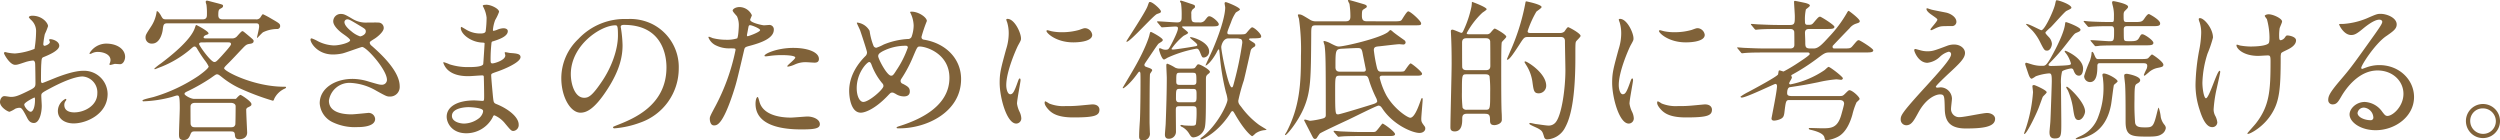
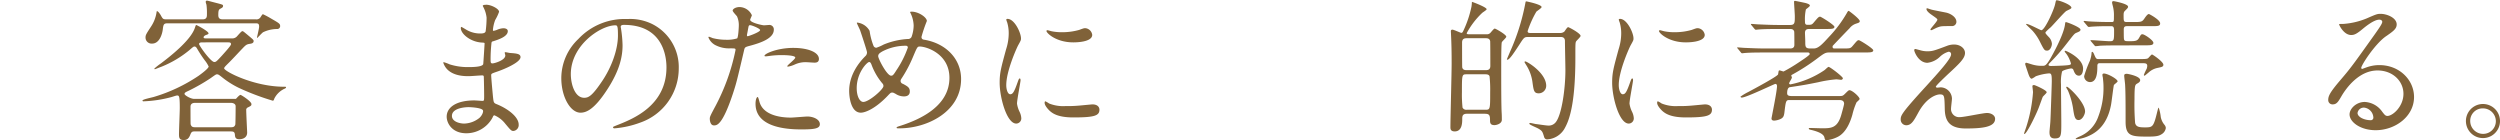
<svg xmlns="http://www.w3.org/2000/svg" width="635.136" height="35.685" viewBox="0 0 635.136 35.685">
  <g id="careerpath03-heading02-01" transform="translate(-53.43 -2331.565)">
-     <path id="パス_8404" data-name="パス 8404" d="M6318.484,2343.188c0,1.287-2.963,2.457-3.9,2.846-.545.2-.584.352-.663,1.717-.077.857-.077,4.017-.077,4.212,0,.234,0,.7.35.7.118,0,3.316-1.325,3.94-1.56,3.861-1.442,5.616-1.559,6.63-1.559a5.971,5.971,0,0,1,6.006,5.888c0,5.148-5.421,7.488-8.62,7.488-2.222,0-4.016-1.131-4.016-3.159a3.475,3.475,0,0,1,1.949-3.081.209.209,0,0,1,.195.2c0,.117-.078.2-.155.312a1.611,1.611,0,0,0-.352,1.053c0,1.872,2.146,1.872,2.536,1.872,2.574,0,5.85-1.716,5.85-4.836a4.04,4.04,0,0,0-3.744-4.289c-1.093,0-3.511.507-8.073,2.924-2.185,1.17-2.419,1.287-2.419,1.95,0,.429.118,2.184.118,2.575,0,1.793-.585,4.368-1.99,4.368-1.053,0-1.482-.82-1.794-1.444-1.248-2.418-1.443-2.418-1.95-2.418a3.255,3.255,0,0,0-.975.234,7.705,7.705,0,0,1-1.482.78c-.429,0-2.418-1.17-2.418-2.457,0-.7.429-1.521,1.131-1.521.234,0,1.365.2,1.6.2,1.053,0,1.755-.2,4.056-1.326,1.99-.975,2.223-1.092,2.223-2.184,0-.9-.039-4.211-.078-4.874,0-.273-.117-.858-.546-.858a9.224,9.224,0,0,0-1.794.35c-1.989.663-2.184.741-2.769.741-1.326,0-2.808-2.69-2.808-2.963a.277.277,0,0,1,.312-.274c.117,0,.585.156.7.156a11.214,11.214,0,0,0,1.794.2,17.082,17.082,0,0,0,4.954-1.17,29.338,29.338,0,0,0,.39-4.251,3.833,3.833,0,0,0-1.287-3.12,3.882,3.882,0,0,1-.546-.624c0-.352.624-.43.857-.43,2.613,0,4.018,1.911,4.018,2.652a15.8,15.8,0,0,1-.82,2.029,20.821,20.821,0,0,0-.389,2.535c0,.155.078.429.311.429.274,0,1.365-.429,1.365-.975,0-.078-.194-.469-.194-.547,0-.039.077-.116.155-.155C6316.612,2341.433,6318.484,2341.979,6318.484,2343.188Zm-8.892,14.936c0,.585,1.054,1.833,1.638,1.833.546,0,1.092-1.092,1.092-3,0-.156,0-.546-.116-.624C6312.088,2356.33,6309.592,2357.578,6309.592,2358.124ZM6335.216,2346c0,.818-.468,1.871-1.287,1.871-.234,0-1.131-.077-1.326-.077-.195.039-1.014.273-1.17.273a.183.183,0,0,1-.2-.2,2.745,2.745,0,0,1,.117-.311,2.054,2.054,0,0,0,.156-.7c0-1.56-1.95-2.106-3.276-2.106a3.375,3.375,0,0,0-1.521.39.872.872,0,0,1-.39.117c-.117,0-.156-.039-.156-.156a4.986,4.986,0,0,1,4.212-2.457C6333.383,2342.642,6335.216,2344.2,6335.216,2346Z" transform="translate(-6250)" fill="#806239" />
    <path id="パス_8405" data-name="パス 8405" d="M6352.96,2364.949c-.7,0-.9.078-1.209.9-.312.779-.7,1.287-1.638,1.287-1.092,0-1.209-.547-1.209-1.444,0-1.091.2-5.733.2-6.708,0-3.159-.2-3.159-.7-3.159-.234,0-1.326.39-1.521.429a31.5,31.5,0,0,1-6.981,1.053c-.195,0-.273-.077-.273-.195,0-.312,2.457-.78,2.925-.936a41.46,41.46,0,0,0,11.31-5.342c.7-.507,2.574-1.872,2.574-2.379a7.7,7.7,0,0,0-1.014-1.6,32.621,32.621,0,0,1-1.872-2.847c-.156-.274-.351-.624-.7-.624-.234,0-.351.078-1.326.935a26.773,26.773,0,0,1-7.02,4.174c-.039,0-1.677.662-1.716.662a.167.167,0,0,1-.156-.155,14.178,14.178,0,0,1,1.677-1.326c1.911-1.444,7.527-5.734,8.619-9.01.234-.663.234-.741.39-.741.078,0,3.082,1.56,3.082,2.106,0,.2-.118.235-.624.429-.235.078-.624.313-.624.585s.35.273.467.273h6.63a1.612,1.612,0,0,0,1.444-.585c.428-.467,1.091-1.248,1.287-1.248.234,0,.351.118,1.521,1.092,1.208,1.015,1.364,1.131,1.364,1.405,0,.584-.546.663-1.091.741-.742.117-.975.35-1.833,1.248-1.015,1.053-2.614,2.807-3.666,3.822-.624.624-.9.9-.9,1.131,0,.741,7.527,4.679,15.25,4.679.39,0,.468,0,.468.195,0,.117-.195.234-.468.351a5.443,5.443,0,0,0-2.5,2.457c-.117.351-.195.546-.391.546a63,63,0,0,1-8.657-3.276,22.288,22.288,0,0,1-4.291-2.729c-.7-.546-.9-.7-1.248-.7-.234,0-.39.118-1.6.976a46.675,46.675,0,0,1-5.5,3.158c-.819.39-1.131.507-1.131.858,0,.312,1.521,1.248,2.457,1.248h10.609c.272-.312.9-1.014,1.169-1.014.157,0,2.769,1.638,2.769,2.34,0,.39-.155.469-.935.858a.679.679,0,0,0-.391.741c0,.9.235,5.421.235,5.617,0,1.676-1.755,1.715-1.99,1.715-1.013,0-1.091-.584-1.13-1.209-.079-.78-.507-.78-1.248-.78Zm15.444-28.47a1.216,1.216,0,0,0,1.287-.663c.391-.585.391-.624.585-.624a23.119,23.119,0,0,1,2.107,1.131c2.028,1.17,2.222,1.287,2.222,1.911a.731.731,0,0,1-.779.7,8.306,8.306,0,0,0-3.55.819c-.272.155-1.443,1.442-1.482,1.442-.077,0-.077-.039-.077-.117,0-.039.546-2.3.546-2.729,0-.781-.274-.859-.9-.859H6345.94c-.975,0-1.014.429-1.17,1.677-.117.858-.741,3.472-2.691,3.472a1.533,1.533,0,0,1-1.677-1.522c0-.663.156-.9,1.482-2.925a8.97,8.97,0,0,0,1.326-3.549c0-.078,0-.234.156-.234.195,0,.624.546.9,1.014.507.936.585,1.053,1.4,1.053h9.282c1.053,0,1.053-.741,1.053-1.287a16.183,16.183,0,0,0-.117-2.418,4.765,4.765,0,0,1-.195-.7.326.326,0,0,1,.351-.351c.117,0,2.418.624,2.613.663,1.287.351,1.444.351,1.444.7s-.313.507-.624.663c-.43.234-.585.352-.585,1.677,0,.663.272,1.053,1.091,1.053Zm-15.366,21.216c-.273,0-1.209,0-1.209.975,0,.351,0,4.407.039,4.485.195.624.507.741,1.17.741h9.048c.78,0,.976-.234,1.132-.7.039-.117.077-3.081.077-4.641,0-.663-.74-.858-1.209-.858Zm1.755-15.366c-.195,0-.78,0-.78.43,0,.389,2.965,4.562,3.861,4.562.429,0,.585-.155,1.989-1.676.469-.546,2.262-2.457,2.262-2.847,0-.469-.39-.469-.818-.469Z" transform="translate(-6250)" fill="#806239" />
-     <path id="パス_8406" data-name="パス 8406" d="M6388.052,2345.41c-4.017,0-5.734-3-5.734-3.744,0-.194.039-.351.313-.351a10.144,10.144,0,0,1,1.6.742,9.788,9.788,0,0,0,4.018,1.052c1.482,0,4.134-.7,4.134-1.326,0-.35-1.287-1.248-1.794-1.6-1.053-.742-2.5-2.068-2.5-3.2a1.882,1.882,0,0,1,1.95-1.872c.819,0,1.209.235,3,1.287a6.5,6.5,0,0,0,3.666.9c.468,0,2.457-.038,2.886,0a1.353,1.353,0,0,1,1.326,1.4c0,1.015-1.833,2.418-2.379,2.731-1.053.663-1.17.741-1.17,1.013a1.114,1.114,0,0,0,.468.742c2.028,1.793,7.138,6.318,7.138,10.295a2.432,2.432,0,0,1-2.575,2.613c-.7,0-.975-.156-3.315-1.443a14.322,14.322,0,0,0-6.63-2.028,5.258,5.258,0,0,0-5.46,4.524c0,2.5,2.457,3.471,5.772,3.471.663,0,3.978-.35,4.056-.35a1.647,1.647,0,0,1,1.911,1.52c0,2.067-3.744,2.067-4.446,2.067a13.087,13.087,0,0,1-6.279-1.209,5.718,5.718,0,0,1-3.354-4.835c0-3.862,3.978-6.2,8.307-6.2a13.916,13.916,0,0,1,4.212.7c2.418.7,2.652.78,3.2.78a1.251,1.251,0,0,0,1.365-1.247c0-2.535-5.187-8.346-6.318-8.346-.234,0-4.134,1.442-4.953,1.638A11.329,11.329,0,0,1,6388.052,2345.41Zm6.864-4.6c.234,0,1.443-.391,1.443-1.248,0-.507-.117-.624-1.365-1.366-2.574-1.56-2.886-1.716-3.315-1.716a.724.724,0,0,0-.741.7c0,.935,1.4,2.066,1.716,2.3A6.584,6.584,0,0,0,6394.916,2340.809Z" transform="translate(-6250)" fill="#806239" />
    <path id="パス_8407" data-name="パス 8407" d="M6426.357,2333.632c-.039-.116-.273-.507-.273-.585,0-.273.741-.273.976-.273,1.052,0,3.159.975,3.159,1.794a11.289,11.289,0,0,1-.975,2.067,9.123,9.123,0,0,0-.585,2.535c0,.078,0,.234.155.234a4.555,4.555,0,0,0,1.093-.35,4.662,4.662,0,0,1,1.4-.313c.39,0,1.13.117,1.13.741,0,1.444-2.651,2.223-3.744,2.575-.311.078-.389.117-.428.7a37.492,37.492,0,0,0-.2,3.783c0,.9,0,1.131.508,1.131.429,0,3.236-.78,3.236-2.028,0-.118-.155-.585-.155-.7s.117-.117.194-.117c.2,0,1.015.2,1.209.2,1.6.117,2.614.2,2.614,1.052,0,1.365-4.329,3.159-6.123,3.744-1.209.43-1.327.469-1.327.859,0,.741.43,5.225.468,5.615.157,1.287.157,1.443.976,1.755,3.042,1.248,5.538,3.315,5.538,5.148a1.51,1.51,0,0,1-1.326,1.638c-.546,0-.7-.194-2.106-1.872a6.961,6.961,0,0,0-2.73-2.106c-.235,0-.313.2-.507.625a7.556,7.556,0,0,1-6.631,3.938c-3.666,0-4.992-2.612-4.992-4.212,0-2.34,2.379-4.134,7.02-4.134.352,0,1.794.117,2.068.117.429,0,.429-.117.429-1.443,0-.78-.04-3.392-.079-4.445,0-.351,0-.585-.389-.585-.546,0-2.887.195-3.394.195-.9,0-3.627.039-5.382-1.6a4.378,4.378,0,0,1-1.13-1.794c0-.079,0-.157.117-.157a9.767,9.767,0,0,1,1.481.546,15.144,15.144,0,0,0,4.719.7c.936,0,3.55,0,3.822-.741.039-.116.352-5.225.352-5.264,0-.2-.2-.2-.82-.235-2.769-.194-5.226-2.183-5.226-3.7,0-.078.039-.272.156-.272.039,0,.976.546,1.092.624a6.893,6.893,0,0,0,3.784,1.052c.818,0,1.209-.195,1.286-.585a26.856,26.856,0,0,0,.235-3.432A7.394,7.394,0,0,0,6426.357,2333.632Zm-3.939,25.155c-.078,0-4.173,0-4.173,2.223,0,1.482,2.028,1.95,3.12,1.95a6.446,6.446,0,0,0,3.862-1.442c.7-.624,1.052-1.561.9-1.912C6425.851,2358.943,6423.12,2358.787,6422.418,2358.787Z" transform="translate(-6250)" fill="#806239" />
    <path id="パス_8408" data-name="パス 8408" d="M6461.126,2338.43c0,.116.078.272.078.428a30.077,30.077,0,0,1,.39,4.212c0,2.614-.585,6.241-4.017,11.427-3.12,4.758-5.11,5.694-6.67,5.694-2.574,0-4.875-4.017-4.875-8.774a13.736,13.736,0,0,1,4.329-9.945,16.136,16.136,0,0,1,12.442-5.071,12.716,12.716,0,0,1,6.279,1.248,12.227,12.227,0,0,1,6.786,11.35,14.546,14.546,0,0,1-9.828,13.728,24,24,0,0,1-6.475,1.442c-.155,0-.389-.039-.389-.273,0-.117.078-.156,1.053-.545,4.056-1.6,12.519-4.954,12.519-14.664,0-1.521-.156-10.8-10.8-10.8C6461.165,2337.883,6461.126,2338.2,6461.126,2338.43ZM6448.45,2350.4c0,2.535,1.014,6.006,3.393,6.006,1.132,0,2.067-.468,4.759-4.523,2.066-3.159,3.822-7.489,3.822-11.35,0-2.34-.156-2.535-.663-2.535C6456.056,2338,6448.45,2343.031,6448.45,2350.4Z" transform="translate(-6250)" fill="#806239" />
    <path id="パス_8409" data-name="パス 8409" d="M6485.153,2358.592a52.5,52.5,0,0,0,5.148-14.352c0-.389-.156-.389-1.4-.389a7.485,7.485,0,0,1-3.471-.7,3.752,3.752,0,0,1-2.028-2.106.164.164,0,0,1,.156-.155,8.54,8.54,0,0,1,.9.35,14.276,14.276,0,0,0,3.471.429,8.5,8.5,0,0,0,2.769-.351c.312-.273.429-2.924.429-3.2a5.377,5.377,0,0,0-.468-2.418c-.156-.2-1.092-1.17-1.092-1.443,0-.39.741-.9,1.755-.9a3.519,3.519,0,0,1,3.12,2.067c0,.2-.429.975-.429,1.171,0,.74,3.12,1.4,3.51,1.4.156,0,1.014-.078,1.21-.078a1.116,1.116,0,0,1,1.286,1.209c0,2.184-3.315,3.315-5.889,4.017-1.326.352-1.482.39-1.638,1.092-1.989,8.5-2.028,8.541-2.847,11.076-2.691,8.113-4.1,8.113-4.836,8.113-.936,0-1.053-1.287-1.053-1.717C6483.749,2361.244,6483.944,2360.854,6485.153,2358.592Zm8.229-17.822c.2,0,3.159-1.053,3.159-1.561,0-.39-2.106-1.248-2.535-1.248-.234,0-.351.078-.429.469-.156.779-.156.9-.351,1.833C6493.187,2340.535,6493.148,2340.77,6493.382,2340.77Zm2.964,16.535c.819,3.393,5.031,4.134,8,4.134.662,0,3.627-.273,4.251-.273,1.326,0,3.12.663,3.12,1.95,0,1.131-1.443,1.326-4.758,1.326-6.319,0-11.584-1.6-11.584-6.513,0-.9.234-1.716.546-1.716C6496.073,2356.213,6496.307,2357.188,6496.346,2357.3Zm8.62-13.572c3.705,0,6.513,1.092,6.513,2.809,0,.936-.819.936-1.131.936-.351,0-1.872-.118-2.184-.118a6.556,6.556,0,0,0-2.887.624,6.776,6.776,0,0,1-1.637.508c-.078,0-.2,0-.2-.117,0-.273,2.029-1.756,2.029-2.185,0-.585-2.77-.624-3.355-.624a22.8,22.8,0,0,0-2.807.157c-.235.039-1.132.156-1.288.156-.039,0-.312,0-.351-.078C6497.4,2345.294,6500.792,2343.733,6504.966,2343.733Z" transform="translate(-6250)" fill="#806239" />
    <path id="パス_8410" data-name="パス 8410" d="M6531.961,2364.169c-.663,0-.741,0-.741-.194,0-.118.117-.2,1.131-.507,5.148-1.678,12.285-5.071,12.285-12.129,0-6.084-5.811-7.956-7.566-7.956-.586,0-.663.233-1.677,2.613a33.106,33.106,0,0,1-2.964,5.577,1.011,1.011,0,0,0-.2.546.764.764,0,0,0,.585.739c1.327.7,1.756,1.015,1.756,1.951,0,1.014-.819,1.248-1.443,1.248a3.868,3.868,0,0,1-2.185-.663c-.546-.273-.585-.312-.819-.312-.39,0-.468.078-1.169.819-3.16,3.315-5.733,4.29-6.826,4.29-2.535,0-2.964-3.978-2.964-5.538,0-4.055,2.457-7.175,4.1-8.813a1.255,1.255,0,0,0,.429-1.015c0-.35-1.56-5.031-1.755-5.577-.117-.311-.819-1.716-.819-1.833,0-.039,0-.117.078-.117a4.126,4.126,0,0,1,3.159,2.106,16.771,16.771,0,0,0,1.014,3.862.8.8,0,0,0,.7.428,11.358,11.358,0,0,0,1.872-.819,18.884,18.884,0,0,1,6.084-1.4,1,1,0,0,0,.976-.507,8.879,8.879,0,0,0,.546-2.887,7.68,7.68,0,0,0-.82-3.237.64.64,0,0,1-.078-.2c0-.117.313-.117.391-.117,1.755,0,3.86,1.444,3.86,2.379a36.591,36.591,0,0,0-1.364,4.018c0,.624.429.7.74.74,5.461.937,9.322,4.837,9.322,9.984C6547.6,2360,6538.9,2364.169,6531.961,2364.169Zm-4.368-11.427a15.9,15.9,0,0,1-2.653-4.484c-.195-.546-.351-.937-.7-.937-.507,0-3.159,2.692-3.159,6.63,0,2.106.78,3.51,1.677,3.51,1.443,0,5.109-3.2,5.109-4.017A.887.887,0,0,0,6527.593,2352.742Zm5.928-9.554a12.752,12.752,0,0,0-5.928,1.443c-.663.39-1.054.663-1.054,1.209,0,.663,2.224,4.953,3.276,4.953.391,0,.546-.078,1.366-1.4a24.65,24.65,0,0,0,2.885-5.734C6534.066,2343.188,6533.677,2343.188,6533.521,2343.188Z" transform="translate(-6250)" fill="#806239" />
    <path id="パス_8411" data-name="パス 8411" d="M6560.087,2355.511c.663,0,1.014-.624,1.872-3.041.234-.663.351-.975.546-.975s.2.39.2.468c0,.429-.9,4.991-.9,5.927a6.956,6.956,0,0,0,.624,2.028,4.2,4.2,0,0,1,.468,1.716,1.307,1.307,0,0,1-1.287,1.326c-2.418,0-4.212-6.63-4.212-10.374,0-2.495.312-3.626,1.638-8.5a13.257,13.257,0,0,0,.663-4.057,9.556,9.556,0,0,0-.39-2.768,4.971,4.971,0,0,1-.234-.7c0-.118.156-.2.312-.2,1.794,0,3.431,3.549,3.431,4.953,0,.429,0,.468-.74,1.794-.429.82-3,6.553-3,10.062C6559.073,2354.341,6559.463,2355.511,6560.087,2355.511Zm22.66,3.9c0,1.522-1.171,1.989-6.631,1.989-3.822,0-5.265-.975-6.084-1.754-.2-.2-1.209-1.209-1.209-1.951,0-.078,0-.39.195-.39a5.831,5.831,0,0,1,.936.546,9.585,9.585,0,0,0,4.173.663,32.54,32.54,0,0,0,3.394-.117c.545-.039,3.275-.312,3.431-.312C6582.435,2358.085,6582.747,2358.943,6582.747,2359.411Zm-1.834-18.993c0,1.911-4.329,1.911-4.8,1.911-4.407,0-6.825-2.379-6.825-2.886,0-.078.039-.2.273-.2.117,0,.585.156,1.092.273a13.261,13.261,0,0,0,2.652.235,15.754,15.754,0,0,0,4.291-.586c1.17-.429,1.287-.468,1.676-.429A1.944,1.944,0,0,1,6580.913,2340.418Z" transform="translate(-6250)" fill="#806239" />
-     <path id="パス_8412" data-name="パス 8412" d="M6595.093,2348.726c.7.234,1.053.428,1.053.7,0,.156-.507.78-.546.935-.118.313-.118,11.622-.118,12.246,0,.429.079,2.575.079,2.692a1.7,1.7,0,0,1-1.755,1.949c-.975,0-.975-.7-.975-1.053,0-.7.039-1.794.194-4.016.118-1.99.157-7.528.157-9.828,0-.312,0-2.067-.039-2.262-.039-.078-.079-.313-.234-.313s-.2.078-.663.7c-1.756,2.417-3.276,3.51-3.472,3.51-.117,0-.117-.078-.117-.117s2.262-3.821,2.457-4.172c3.316-5.616,4.213-8.736,4.291-9.049.2-.858.234-.974.429-.974.156,0,3,1.52,3,2.027,0,.274-.117.352-.936.858-.273.157-.507.546-3.043,4.291-.624.936-.74,1.052-.662,1.326S6594.43,2348.492,6595.093,2348.726Zm3.276-14.275c0,.351-.2.39-.975.663-.858.273-6.826,7.06-7.684,7.06-.039,0-.116,0-.116-.117s4.836-7.371,5.382-8.932c.351-.975.351-1.014.545-1.053C6596.185,2331.955,6598.369,2333.983,6598.369,2334.451Zm-.819,2.886c-.156-.155-.156-.194-.156-.233a.1.1,0,0,1,.117-.118c.78,0,4.29.274,4.992.274,1.131,0,1.131-.663,1.131-1.483a21.766,21.766,0,0,0-.156-3.354,3.561,3.561,0,0,1-.273-.546c0-.117.156-.156.273-.156s1.989.624,2.3.741c1.131.351,1.248.429,1.248.78,0,.235-.039.274-.585.7a1.458,1.458,0,0,0-.351,1.17c0,1.833,0,2.146,1.326,2.146h.7a1.543,1.543,0,0,0,1.521-.663c.586-.742.7-.9,1.053-.9.663,0,2.379,1.444,2.379,2.029,0,.545-.7.545-2.106.545H6604.1c-.273,0-.351.04-.351.157,0,.194,1.521,1.17,1.521,1.481,0,.235-1.014.663-1.17.78a16.316,16.316,0,0,0-3.042,3.277c0,.194.273.194.39.194.546,0,5.031-.7,5.772-.857.195-.039.39-.117.39-.313,0-.429-1.833-1.638-1.833-1.872,0-.116.078-.116.156-.116.585,0,4.68,1.248,4.68,3.627a1.51,1.51,0,0,1-1.326,1.559c-.429,0-.468-.078-.9-1.13-.429-1.092-.663-1.131-1.014-1.131a31.093,31.093,0,0,0-7.332,2.3,5.9,5.9,0,0,1-.858.468c-.624,0-1.287-2.34-1.287-2.535,0-.116,0-.35.2-.35.156,0,.741.311.858.311a1.758,1.758,0,0,0,.546.078c.78,0,.819-.116,1.443-1.248.468-.9,1.755-3.392,1.755-4.173,0-.428-.234-.467-.741-.467-.468,0-2.964.2-3.315.2-.156,0-.2-.117-.351-.274Zm5.46,21.216c-.858,0-.858.351-.858,1.171s.039,4.562.039,5.3a1.788,1.788,0,0,1-1.833,1.794c-.78,0-.975-.507-.975-1.052,0-.468.2-2.457.2-2.926.156-3.978.273-8.268.273-11.465,0-.507-.117-2.691-.117-3.12,0-.2,0-.507.273-.507a10.572,10.572,0,0,1,1.989,1.014,2.752,2.752,0,0,0,1.248.234h1.716c1.716,0,1.911,0,2.145-.312.507-.7.546-.781.78-.781.507,0,2.926,1.365,2.926,1.911,0,.2-.235.391-.391.508-.546.429-.624.624-.624,1.443,0,7.838,0,10.529-.234,11.933a3.258,3.258,0,0,1-2.925,2.77c-.468,0-.663-.235-1.053-.859a4.685,4.685,0,0,0-1.833-1.794c-.156-.039-.429-.2-.429-.35,0-.117.117-.156.273-.156a3.111,3.111,0,0,1,.585.117c.468.039,1.365.077,1.872.077.663,0,1.053,0,1.209-.429a23.636,23.636,0,0,0,.156-3.431c0-.742-.039-1.093-.9-1.093Zm.117-4.407c-.936,0-.936.234-.936,2.5,0,.9.546.9.9.9h3.393c.936,0,.936-.39.936-1.716,0-1.365,0-1.677-.936-1.677Zm3.393-1.014c.546,0,.858-.117.858-.819,0-2.027,0-2.261-.9-2.261h-3.315c-.9,0-.9.2-.9,2.106,0,.623.039.974.858.974Zm11.388-12.83c1.638,0,1.794,0,2.146-.313.194-.2,1.17-1.481,1.481-1.481.547,0,2.3,1.638,2.3,2.262,0,.428,0,.545-2.77.545a1.2,1.2,0,0,0-.35.157c.077.194.116.233.662.585.7.428.975.585.975.974a.5.5,0,0,1-.156.352c-.74.468-.935.624-1.052,1.17-.04.156-1.444,6.435-1.716,7.449a45.182,45.182,0,0,0-1.405,5.147c0,.664.234.936.742,1.56a20.922,20.922,0,0,0,4.407,4.485c.233.2,2.028,1.248,2.028,1.287,0,.079-.156.118-.586.157a4.793,4.793,0,0,0-2.144.779c-.118.078-.742.741-.937.741-.117,0-1.677-1.053-4.1-5.148-.624-1.092-.7-1.209-.9-1.209s-.312.156-.663.741c-3.2,4.914-7.059,6.475-7.293,6.475a.179.179,0,0,1-.156-.2c0-.117.039-.156.507-.507,3.861-3.042,6.357-8.346,6.357-9.438a7.953,7.953,0,0,0-.39-1.794,58.939,58.939,0,0,1-1.6-9.788c-.117-1.132-.117-1.171-.273-1.171-.117,0-.468.663-.507.78-1.482,2.692-2.652,3.316-2.73,3.316-.039,0-.078,0-.078-.078.508-1.17,1.443-3.12,1.833-4.018,2.418-5.693,3.159-9.126,3.159-10.646,0-.157-.156-.9-.156-1.093a.279.279,0,0,1,.312-.273c.273,0,3.588,1.327,3.588,1.872,0,.2-.9.624-1.053.781a10.269,10.269,0,0,0-1.209,2.457c-.858,2.144-.936,2.418-.936,2.69,0,.391.351.391.624.391Zm-2.379,1.013c-1.443,0-1.833,1.912-1.833,2.185,0,1.209,1.794,10.256,2.653,10.256.272,0,.311-.117.624-1.325a81.255,81.255,0,0,0,2.066-9.985c0-.546-.078-.741-.351-.974-.117,0-.7-.157-.819-.157Z" transform="translate(-6250)" fill="#806239" />
-     <path id="パス_8413" data-name="パス 8413" d="M6657.532,2336.986c1.482,0,1.755-.078,1.989-.351.273-.351,1.287-2.184,1.677-2.184.585,0,3.276,2.457,3.276,3.042,0,.507-.2.507-2.067.507H6637.8c-1.209,0-1.248.234-1.248,2.418-.078,11.155-.078,14.43-1.949,18.759-1.522,3.471-4.252,6.709-4.6,6.709a.125.125,0,0,1-.117-.117,3.654,3.654,0,0,1,.391-.664c3.392-6.513,3.666-12.4,3.666-19.382a55.221,55.221,0,0,0-.507-9.4,7.858,7.858,0,0,1-.274-.9c0-.2.156-.2.235-.2.663,0,.857.156,2.807,1.327a2.6,2.6,0,0,0,1.638.428h7.527c1.132,0,1.132-.819,1.132-1.287a20.785,20.785,0,0,0-.234-3.159,5.278,5.278,0,0,1-.39-.819c0-.078.077-.156.233-.156s2.536.7,3.472.975c.663.2,1.092.313,1.092.7,0,.2-.078.235-.741.663-.39.234-.507.312-.507,1.677,0,1.209.468,1.4,1.326,1.4Zm1.092,12.792c1.443,0,1.521-.077,1.677-.272.234-.274,1.209-1.833,1.521-1.833.234,0,2.886,2.1,2.886,2.613s-.663.507-1.638.507h-8.463c-.273,0-.663.039-.663.546a19.061,19.061,0,0,0,1.716,4.484c2.028,3.51,5.421,5.656,6.045,5.656,1.014,0,1.95-2.418,2.535-4.057.312-.858.312-.936.507-.936.117,0,.117.312.117.39,0,.585-.351,4.173-.351,4.875,0,.78.156.976.819,1.872a.879.879,0,0,1,.195.624c0,.507-.507,1.092-1.482,1.092-1.794,0-6.669-2.067-9.4-6.162-.312-.468-.546-.78-1.014-.78s-6.631,3.121-7.917,3.706c-1.171.545-6.631,3.081-6.982,3.392a10.813,10.813,0,0,0-.741,1.092.591.591,0,0,1-.429.273c-.39,0-.468-.117-1.053-1.287-.156-.311-1.755-3.392-1.755-3.431,0-.157.156-.2.234-.2.2,0,1.092.312,1.248.312a19.564,19.564,0,0,0,3.238-.585c.779-.194.779-.585.779-.936,0-13.766-.039-15.56-.312-17.667a8.5,8.5,0,0,1-.273-.935.178.178,0,0,1,.195-.156,6.151,6.151,0,0,1,1.716.663c1.443.741,1.677.741,2.028.741,1.288,0,10.336-2.068,12.442-3.666.117-.078.468-.508.585-.508.2,0,.507.273.585.352.429.428,2.574,1.911,3,2.222a.8.8,0,0,1,.312.546.552.552,0,0,1-.624.546c-.117,0-.819-.077-.975-.077-.624,0-4.368.468-5.187.546-.937.078-1.287.233-1.287.974a36.12,36.12,0,0,0,.819,4.564c.234.78.507.9,1.131.9Zm-7.1,15.327c.975,0,1.092,0,1.286-.078.43-.117,1.678-2.067,1.873-2.067.234,0,3.159,2.028,3.159,2.691,0,.351-.429.468-1.248.468h-7.332c-3.432,0-4.564.078-4.953.117-.118,0-.7.078-.82.078-.156,0-.2-.117-.35-.273l-.742-.857c-.156-.2-.156-.235-.156-.274a.1.1,0,0,1,.117-.117c.273,0,1.483.156,1.716.156,1.911.078,3.511.156,5.344.156Zm-7.606-14.312c-1.287,0-1.287.078-1.287,4.016,0,5.811.078,5.811.781,5.811.467,0,8.463-2.457,9.126-2.691.312-.116.78-.312.78-.663a2.889,2.889,0,0,0-.273-.819,30.26,30.26,0,0,1-1.755-4.328c-.313-1.093-.468-1.326-1.248-1.326Zm5.851-1.015c.195,0,.663,0,.663-.546,0-.039-.663-3.275-.78-3.9-.234-1.365-.429-1.561-1.326-1.561-.508,0-3.042.118-3.589.157-2.028.078-2.028.117-2.028,4.718,0,1.131.78,1.131,1.209,1.131Z" transform="translate(-6250)" fill="#806239" />
    <path id="パス_8414" data-name="パス 8414" d="M6676.126,2360.464c-1.092,0-1.209.546-1.209,1.287,0,.937,0,3.2-1.911,3.2-1.092,0-1.092-.7-1.092-1.092,0-2.3.312-13.61.312-16.184,0-2.731-.039-4.914-.156-7.294,0-.116-.039-.7-.039-.858a.364.364,0,0,1,.39-.428c.351,0,2.067.818,2.262.818.312,0,.429-.35.546-.585a27.119,27.119,0,0,0,2.028-6.045,9.061,9.061,0,0,0,.117-1.248c.234.039,3.744,1.365,3.744,1.872,0,.2-.9.741-1.092.9a20.156,20.156,0,0,0-3.978,5.187c0,.274.351.274.585.274h4.446a1.17,1.17,0,0,0,1.053-.43c.508-.585.858-1.014,1.054-1.014s2.924,1.522,2.924,2.068c0,.272-1.014,1.131-1.131,1.4-.156.313-.156,4.642-.156,7.411,0,2.652,0,8.852.117,10.608.039.467.039,1.637.039,1.637.04,1.053-1.365,1.405-1.872,1.405-1.13,0-1.13-.663-1.13-1.366,0-1.326-.313-1.521-1.444-1.521Zm-.078-10.023c-1.209,0-1.209.079-1.209,4.485a31.3,31.3,0,0,0,.156,3.978,1.051,1.051,0,0,0,1.053.546h4.759c1.209,0,1.209-.117,1.209-4.524a31.718,31.718,0,0,0-.157-3.977c-.156-.469-.7-.508-1.052-.508Zm4.759-1.052c.467,0,1.248,0,1.248-1.053,0-.78,0-6.162-.039-6.318-.157-.742-.781-.742-1.209-.742h-4.681c-.468,0-1.248,0-1.248,1.092,0,.78,0,6.162.039,6.319.156.7.78.7,1.209.7Zm10.8-8.424c-.936,0-1.052.194-2.184,1.949-1.716,2.652-2.573,3.822-3.042,3.822-.078,0-.116-.039-.116-.078,0-.116.7-1.677.818-1.988a54.449,54.449,0,0,0,3.783-11.857c.156-.819.156-.9.313-.9.116,0,3.9.78,3.9,1.443,0,.273-1.131.975-1.326,1.17a25.3,25.3,0,0,0-2.224,4.953c0,.468.39.468.859.468h7.527a1.621,1.621,0,0,0,.936-.35c.156-.157.7-1.131.975-1.131.195,0,3.159,1.559,3.159,2.222,0,.274-1.014,1.17-1.17,1.444-.156.389-.156.779-.156,4.134,0,12.947-1.911,16.5-2.847,18.134a5.5,5.5,0,0,1-4.212,2.575.773.773,0,0,1-.858-.546c-.43-1.4-.469-1.6-1.482-2.185-.351-.233-2.3-.975-2.3-1.248a.209.209,0,0,1,.195-.194c.2,0,1.171.233,1.405.272.467.039,2.691.391,3.2.391a2.252,2.252,0,0,0,1.95-.9c1.521-1.95,2.418-8.619,2.418-13.142,0-1.053-.117-6.24-.117-7.41,0-1.053-.78-1.053-1.209-1.053Zm4.642,12.4a1.914,1.914,0,0,1-1.911,1.911c-1.171,0-1.287-.7-1.561-2.691a10.665,10.665,0,0,0-1.6-4.484c-.351-.585-.43-.664-.43-.781s.117-.155.195-.155C6691.375,2347.166,6696.251,2350.091,6696.251,2353.366Z" transform="translate(-6250)" fill="#806239" />
    <path id="パス_8415" data-name="パス 8415" d="M6715.7,2355.511c.663,0,1.014-.624,1.872-3.041.235-.663.351-.975.547-.975s.194.39.194.468c0,.429-.9,4.991-.9,5.927a6.91,6.91,0,0,0,.624,2.028,4.221,4.221,0,0,1,.468,1.716,1.307,1.307,0,0,1-1.287,1.326c-2.419,0-4.213-6.63-4.213-10.374,0-2.495.312-3.626,1.638-8.5a13.23,13.23,0,0,0,.664-4.057,9.527,9.527,0,0,0-.391-2.768,4.964,4.964,0,0,1-.233-.7c0-.118.155-.2.312-.2,1.794,0,3.432,3.549,3.432,4.953,0,.429,0,.468-.742,1.794-.428.82-3,6.553-3,10.062C6714.686,2354.341,6715.075,2355.511,6715.7,2355.511Zm22.66,3.9c0,1.522-1.17,1.989-6.63,1.989-3.823,0-5.266-.975-6.084-1.754-.2-.2-1.21-1.209-1.21-1.951,0-.078,0-.39.195-.39a5.789,5.789,0,0,1,.936.546,9.588,9.588,0,0,0,4.174.663,32.521,32.521,0,0,0,3.393-.117c.546-.039,3.276-.312,3.432-.312C6738.047,2358.085,6738.359,2358.943,6738.359,2359.411Zm-1.833-18.993c0,1.911-4.329,1.911-4.8,1.911-4.408,0-6.826-2.379-6.826-2.886,0-.078.039-.2.273-.2.117,0,.585.156,1.093.273a13.245,13.245,0,0,0,2.651.235,15.721,15.721,0,0,0,4.29-.586c1.171-.429,1.288-.468,1.678-.429A1.945,1.945,0,0,1,6736.526,2340.418Z" transform="translate(-6250)" fill="#806239" />
    <path id="パス_8416" data-name="パス 8416" d="M6751.777,2344.9c-.858,0-3.548,0-4.914.118-.155,0-.7.078-.819.078-.156,0-.234-.078-.351-.235l-.741-.9c-.156-.2-.2-.2-.2-.274,0-.039.039-.078.156-.078.273,0,1.483.117,1.716.117,1.794.079,3.511.157,5.344.157h6.162c.39,0,1.17,0,1.17-.937,0-.546,0-3.159-.039-3.353-.2-.663-.7-.663-1.17-.663h-2.808c-.9,0-3.588,0-4.954.117-.117,0-.7.077-.818.077s-.2-.077-.351-.234l-.742-.9c-.155-.155-.155-.194-.155-.272,0-.04.038-.079.116-.079.273,0,1.483.118,1.756.118,1.755.078,3.509.155,5.3.155h2.73c1.248,0,1.248-.507,1.248-2.262,0-.546-.195-3.081-.195-3.627,0-.156.078-.234.273-.234.039,0,2.028.39,2.808.585.312.117.936.273.936.624,0,.234-.9.819-1.014.975a11.727,11.727,0,0,0-.234,2.964c0,.468,0,.936.624.936.975,0,1.131,0,1.638-.623,1.092-1.287,1.248-1.444,1.6-1.444.234,0,3.627,2.106,3.627,2.575,0,.546-.78.546-2.067.546h-4.212c-.507,0-1.209,0-1.209,1.013,0,.078.078,1.872.078,2.224,0,1.209,0,1.716,1.248,1.716h.936c1.131,0,2.145-1.092,3.822-2.925a31.444,31.444,0,0,0,4.563-6.085c.195-.39.351-.546.468-.546.078,0,2.808,2.028,2.808,2.613,0,.351-.312.429-.9.624a3.4,3.4,0,0,0-1.677,1.17c-.546.546-4.212,4.368-4.29,4.486a.578.578,0,0,0-.039.234.389.389,0,0,0,.429.429h2.3c1.638,0,1.833,0,2.379-.663,1.092-1.288,1.209-1.444,1.56-1.444.273,0,3.666,2.107,3.666,2.574,0,.546-.78.546-2.106.546h-8.931c-1.17,0-1.365.157-3.549,1.794a51.912,51.912,0,0,1-5.694,3.666c-.507.274-.546.313-.546.43,0,.078.156.351.156.468,0,.273-.7,1.248-.7,1.481a.3.3,0,0,0,.312.273,23.507,23.507,0,0,0,8.619-3.587c.195-.117.9-.859,1.092-.859.39,0,3.627,2.5,3.627,2.887a.435.435,0,0,1-.468.39c-.2,0-1.015-.117-1.209-.117a32,32,0,0,0-4.6.741c-3.471.7-3.822.74-7.137,1.247-.624.078-.741.9-.741,1.521,0,.585.351.741,1.287.741h11.7c1.014,0,1.131,0,1.716-.585.819-.819.936-.9,1.131-.9.7,0,2.574,1.677,2.574,2.223,0,.2-.7.741-.78.858a17.025,17.025,0,0,0-1.053,3.12c-.468,1.677-1.56,4.68-3.9,5.734a8.254,8.254,0,0,1-2.729.78c-.273,0-.39-.274-.468-.663-.156-.9-1.482-1.522-3.471-1.989-.39-.079-.507-.157-.507-.352,0-.078.117-.117.156-.117.507,0,2.691.078,3.159.078,2.34,0,3.978,0,4.953-3.471.117-.428.7-2.457.7-2.769,0-.936-.936-.936-1.209-.936h-12.714c-.858,0-.9.312-1.248,3.237-.117.78-.234,1.17-.858,1.521a4.568,4.568,0,0,1-1.716.469c-.156,0-.7,0-.7-.547,0-.155,1.4-6.942,1.4-8.19,0-.117,0-.586-.428-.586-.273,0-7.372,3.472-8.542,3.472-.117,0-.312-.117-.312-.234a13.467,13.467,0,0,1,1.95-1.17c1.4-.741,7.372-3.939,7.6-4.485.039-.155.118-.74.157-.857a.214.214,0,0,1,.234-.156c.156,0,.857.273,1.014.273a39.84,39.84,0,0,0,3.549-2.106c.468-.313,3.081-1.989,3.081-2.3,0-.273-.156-.43-.507-.43Z" transform="translate(-6250)" fill="#806239" />
    <path id="パス_8417" data-name="パス 8417" d="M6798.242,2343.148a4.97,4.97,0,0,1,1.638-.273c1.56,0,2.769.976,2.769,2.146,0,1.4-1.482,2.769-4.524,5.577-.429.428-2.886,2.69-2.886,3,0,.156.2.234.39.234.078,0,.741-.078.858-.078a2.942,2.942,0,0,1,2.847,2.847c0,.39-.234,2.145-.234,2.535a2.053,2.053,0,0,0,2.262,2.184c1.093,0,5.889-1.052,6.865-1.052,1.053,0,2.067.584,2.067,1.481,0,2.106-3.237,2.457-7.45,2.457-4.641,0-5.3-2.457-5.343-5.147-.078-3.16-.078-3.511-1.248-3.511-.78,0-3.354.7-5.5,4.68-1.092,1.99-1.716,3.16-3.042,3.16a1.437,1.437,0,0,1-1.4-1.4c0-1.052,0-1.482,6.4-8.464,3.354-3.7,6.4-7.018,6.4-8.15a.6.6,0,0,0-.663-.662,5.352,5.352,0,0,0-2.184,1.287,5.474,5.474,0,0,1-3.159,1.521c-2.262,0-3.354-2.808-3.354-3.2a.275.275,0,0,1,.273-.311c.117,0,1.014.272,1.092.272a6.26,6.26,0,0,0,1.911.313C6794.342,2344.592,6794.732,2344.475,6798.242,2343.148Zm-4.056-9.126c.585.156,3.315.664,3.822.78,1.287.351,2.457,1.248,2.457,2.3a1.092,1.092,0,0,1-1.092,1.091c-2.73,0-2.808,0-3.744.351-.273.078-1.365.7-1.6.7a.178.178,0,0,1-.156-.194c0-.274,1.755-2.029,1.755-2.5,0-.235-.624-.624-1.443-1.209-1.209-.82-1.326-1.287-1.326-1.483a.179.179,0,0,1,.156-.2C6793.133,2333.671,6793.991,2333.983,6794.186,2334.022Z" transform="translate(-6250)" fill="#806239" />
    <path id="パス_8418" data-name="パス 8418" d="M6823.4,2355c0,.234-.936,1.014-1.014,1.209-.234.585-.975,2.691-1.17,3.12-.9,2.185-2.964,6.279-3.47,6.279-.079,0-.079-.117-.079-.156,0-.117.508-1.481.585-1.755a37.348,37.348,0,0,0,1.677-8.7c0-.234-.156-1.326-.156-1.56s.351-.312.546-.234C6820.748,2353.327,6823.4,2354.5,6823.4,2355Zm.624-4.8a13.444,13.444,0,0,0-3.393.741,7.22,7.22,0,0,1-1.014.624c-.546,0-.858-1.21-1.169-2.106-.2-.585-.508-1.522-.508-1.6,0-.194.079-.35.274-.35.117,0,1.325.389,1.6.467a8.383,8.383,0,0,0,2.5.313c.7,0,.975-.078,2.107-1.989.116-.235,3.2-5.538,3.627-8.463,0-.117.078-.663.194-.663.351,0,3.744,1.326,3.744,1.911,0,.389-.312.507-1.052.818-.508.2-.7.507-2.535,2.848a49.373,49.373,0,0,1-4.1,4.679c-.312.313-.429.468-.429.625,0,.273.507.273.663.273.547,0,2.926-.078,3.783-.156s1.248-.117,1.248-.468a7.561,7.561,0,0,0-1.053-2.3c-.116-.194-.546-.624-.546-.818,0-.078.079-.117.157-.117.312,0,4.524,1.911,4.524,4.524,0,.272-.04,1.794-1.053,1.794-.82,0-1.132-.741-1.4-1.443a.584.584,0,0,0-.585-.39c-.156,0-1.99.351-2.3.78a10.829,10.829,0,0,0-.273,3.236c0,1.521.078,8.5.078,9.751,0,3.314,0,4.016-1.677,4.016-1.17,0-1.325-.779-1.325-1.638,0-.273.233-2.457.233-2.885.039-.391.351-9.166.351-10.062C6824.687,2350.6,6824.609,2350.208,6824.024,2350.208Zm.039-9.088a2.777,2.777,0,0,1,.664,1.561c0,.624-.43,1.755-1.21,1.755-.624,0-.741-.079-1.755-2.107a12.545,12.545,0,0,0-1.911-2.886c-.156-.2-1.676-1.6-1.676-1.676,0-.039,0-.118.077-.118.663,0,3.549,1.6,3.783,1.6.9,0,3.237-5.226,3.51-6.63.2-.9.2-.975.43-.975.546,0,3.705,1.092,3.705,1.911,0,.273-1.171.7-1.366.858-.7.546-3.354,3.588-3.939,4.134a12.938,12.938,0,0,0-1.092,1.015c-.116.117-.2.2-.2.35C6823.088,2340.146,6823.907,2340.926,6824.063,2341.12Zm7.411,20.943c-.858,0-1.054-.858-1.327-2.613a18.464,18.464,0,0,0-1.364-4.914,7.209,7.209,0,0,1-.429-.741c0-.078.078-.195.155-.195.469,0,4.642,3.978,4.642,6.279C6833.151,2360.542,6832.488,2362.063,6831.474,2362.063Zm9.945-9.827c0,.195-.858.779-.936.935-.117.234-.585,4.29-.741,5.07-1.131,5.967-4.68,7.449-6.045,8.034a9.49,9.49,0,0,1-2.614.663c-.194,0-.312,0-.312-.117s.82-.507,1.015-.585a8.452,8.452,0,0,0,4.719-5.031,20.144,20.144,0,0,0,1.326-7.6c0-1.014-.117-1.793-.156-2.3a6.173,6.173,0,0,1-.117-.663c0-.117,0-.39.39-.39C6838.884,2350.247,6841.419,2351.65,6841.419,2352.236Zm.117-9.127c-1.092,0-3.042,0-4.6.079a10.364,10.364,0,0,1-1.092.117c-.156,0-.195-.078-.312-.2l-.858-1.013c-.078-.117-.156-.157-.156-.2,0-.078.078-.117.156-.117.741,0,4.056.274,4.758.274,1.092,0,1.092-.274,1.092-2.692,0-.9-.195-1.131-.741-1.131-2.964,0-3.549.039-4.914.118-.117,0-.624.078-.742.078-.155,0-.233-.078-.35-.2l-.819-.974c-.156-.156-.156-.156-.156-.235s.077-.117.156-.117c.195,0,1.053.117,1.248.117,1.911.118,3.822.157,5.733.157.546,0,.546-.157.546-1.522a9.042,9.042,0,0,0-.195-2.183c-.039-.2-.273-1.054-.273-1.209,0-.313.117-.391.39-.391.117,0,3.666.663,3.666,1.4,0,.273-.078.351-.819,1.092-.195.2-.312.391-.312,1.014,0,1.638,0,1.795.858,1.795h1.716c1.794,0,2.106,0,2.691-.859.624-.936.936-1.17,1.17-1.17.078,0,2.847,1.444,2.847,2.379,0,.7-.662.7-2.028.7h-6.357c-.624,0-.858.2-.858.859,0,.585,0,1.988.039,2.3.078.663.273.663,1.521.663,1.4,0,1.911-.078,2.34-.859.429-.741.468-.9.858-.9.507,0,2.769,1.52,2.769,2.183,0,.624-.819.624-2.028.624Zm5.343,3.472c1.833,0,2.106-.039,2.379-.312.117-.118.742-.859.9-.859s2.887,1.834,2.887,2.613c0,.507-.391.585-1.561.82a4.76,4.76,0,0,0-2.262,1.209c-.819.663-.858.741-.975.741s-.156-.078-.156-.2a12.493,12.493,0,0,1,.7-1.521,2.306,2.306,0,0,0,.155-.741c0-.7-.507-.7-1.248-.7h-10.881c-.468,0-.546.35-.546.741,0,1.521-.078,4.056-1.872,4.056a1.515,1.515,0,0,1-1.482-1.521,28.9,28.9,0,0,1,1.443-3.861,7.6,7.6,0,0,0,.429-1.794c0-.352.039-.507.195-.507s.351.351.429.546c.429,1.014.546,1.287,1.053,1.287Zm.273,5.343c0,.429-.351.662-.858.934-.429.313-.585.391-.585,3.94a58.511,58.511,0,0,0,.156,6.007c.234,1.052,1.131,1.131,2.535,1.131,1.912,0,2.145-.118,3.042-3.784.273-1.091.312-1.209.43-1.209a10.813,10.813,0,0,1,.506,2.34,4.4,4.4,0,0,0,.936,1.989,1.377,1.377,0,0,1,.352.819,2.187,2.187,0,0,1-.976,1.521c-.7.468-1.365.663-3.393.663-4.212,0-5.85,0-5.85-3.744,0-3.822,0-7.371-.117-9.321,0-.352-.234-2.027-.234-2.378,0-.234,0-.507.7-.507C6844.032,2350.325,6847.152,2350.91,6847.152,2351.924Z" transform="translate(-6250)" fill="#806239" />
-     <path id="パス_8419" data-name="パス 8419" d="M6865.649,2341.12a29.861,29.861,0,0,1-1.4,4.1,26.4,26.4,0,0,0-1.287,7.331c0,1.755.429,3.978.9,3.978.819,0,2.808-6.98,3.471-6.98.116,0,.155.156.155.272,0,.313-.779,3.7-.935,4.407a33.059,33.059,0,0,0-.741,5.109,3.42,3.42,0,0,0,.468,1.755,4.652,4.652,0,0,1,.468,1.56,1.245,1.245,0,0,1-1.326,1.209c-1.482,0-2.5-2.223-3.159-4.368a20.059,20.059,0,0,1-1.053-6.552,52.448,52.448,0,0,1,.975-8.814,24.929,24.929,0,0,0,.468-4.212,8.387,8.387,0,0,0-.39-2.651,3.336,3.336,0,0,1-.234-.781c0-.117,0-.312.312-.312C6863.387,2336.167,6865.649,2338.78,6865.649,2341.12Zm17.2,5.031c0,8.073-.312,11.271-2.418,14.508-2.067,3.237-5.343,4.914-5.85,4.914-.078,0-.2,0-.2-.117s1.911-2.184,2.223-2.613c3.393-4.406,3.666-8.19,3.666-15.638,0-1.326-.078-1.56-.7-1.56-.39,0-2.106.117-2.418.117-3.822,0-5.538-1.872-5.538-2.692,0-.078.039-.156.117-.156.234,0,.624.195.9.234a17.3,17.3,0,0,0,2.457.235c.585,0,3.51,0,4.563-.7.2-.157.351-.313.351-1.639a18.113,18.113,0,0,0-.663-4.641,4.725,4.725,0,0,1-.546-.78c0-.2.468-.429,1.014-.429,1.092,0,3.393,1.053,3.393,1.833,0,.312-.585,1.483-.624,1.755a12.248,12.248,0,0,0-.117,2.029c0,.663.078.974.39.974a1.617,1.617,0,0,0,1.014-.624c.39-.546.39-.585.78-.585.273,0,2.106.274,2.106,1.248,0,1.17-1.326,1.95-2.223,2.379-1.209.585-1.443.7-1.56.9A3.486,3.486,0,0,0,6882.848,2346.151Z" transform="translate(-6250)" fill="#806239" />
    <path id="パス_8420" data-name="パス 8420" d="M6914.037,2355.394c0-3.2-2.691-5.927-6.592-5.927-5.148,0-8.463,5.342-9.165,6.551-.78,1.326-1.17,2.067-2.223,2.067a1.075,1.075,0,0,1-1.131-1.092c0-.975.312-1.833,3.081-5.069,2.535-2.964,2.925-3.471,8.814-11.739,1.287-1.833,1.833-2.653,1.833-3.081,0-.274-.273-.546-.741-.546-1.443,0-3.744,1.95-4.407,2.5-1.56,1.287-2.106,1.4-2.769,1.4-1.833,0-3.042-2.5-3.042-2.69,0-.118.117-.118.936-.118a18.912,18.912,0,0,0,6.045-1.4c2.418-1.053,2.691-1.17,3.55-1.17,1.559,0,4.094.975,4.094,2.692,0,1.13-.9,1.754-2.769,3.042-2.808,1.989-6.24,7.332-6.24,7.995,0,.117.117.273.234.273.234-.078.741-.273.975-.351a9.434,9.434,0,0,1,3.432-.624c4.992,0,8.775,3.7,8.775,8.111,0,4.953-4.8,8.425-9.749,8.425-3.862,0-6.631-2.068-6.631-4.018,0-1.4,1.638-3.159,3.861-3.159a5.757,5.757,0,0,1,4.446,2.5c.546.7.781,1.053,1.326,1.053C6911.307,2361.01,6914.037,2358.631,6914.037,2355.394Zm-10.024,3.51a1.6,1.6,0,0,0-1.638,1.366c0,1.013,1.677,1.833,3.354,1.833a.646.646,0,0,0,.663-.7A2.653,2.653,0,0,0,6904.013,2358.9Z" transform="translate(-6250)" fill="#806239" />
    <path id="パス_8421" data-name="パス 8421" d="M6938.566,2362.336a4.329,4.329,0,1,1-8.658-.039,4.329,4.329,0,0,1,8.658.039ZM6931,2362.3a3.27,3.27,0,0,0,3.276,3.276,3.219,3.219,0,0,0,3.237-3.2,3.271,3.271,0,0,0-3.315-3.276A3.155,3.155,0,0,0,6931,2362.3Z" transform="translate(-6250)" fill="#806239" />
  </g>
</svg>